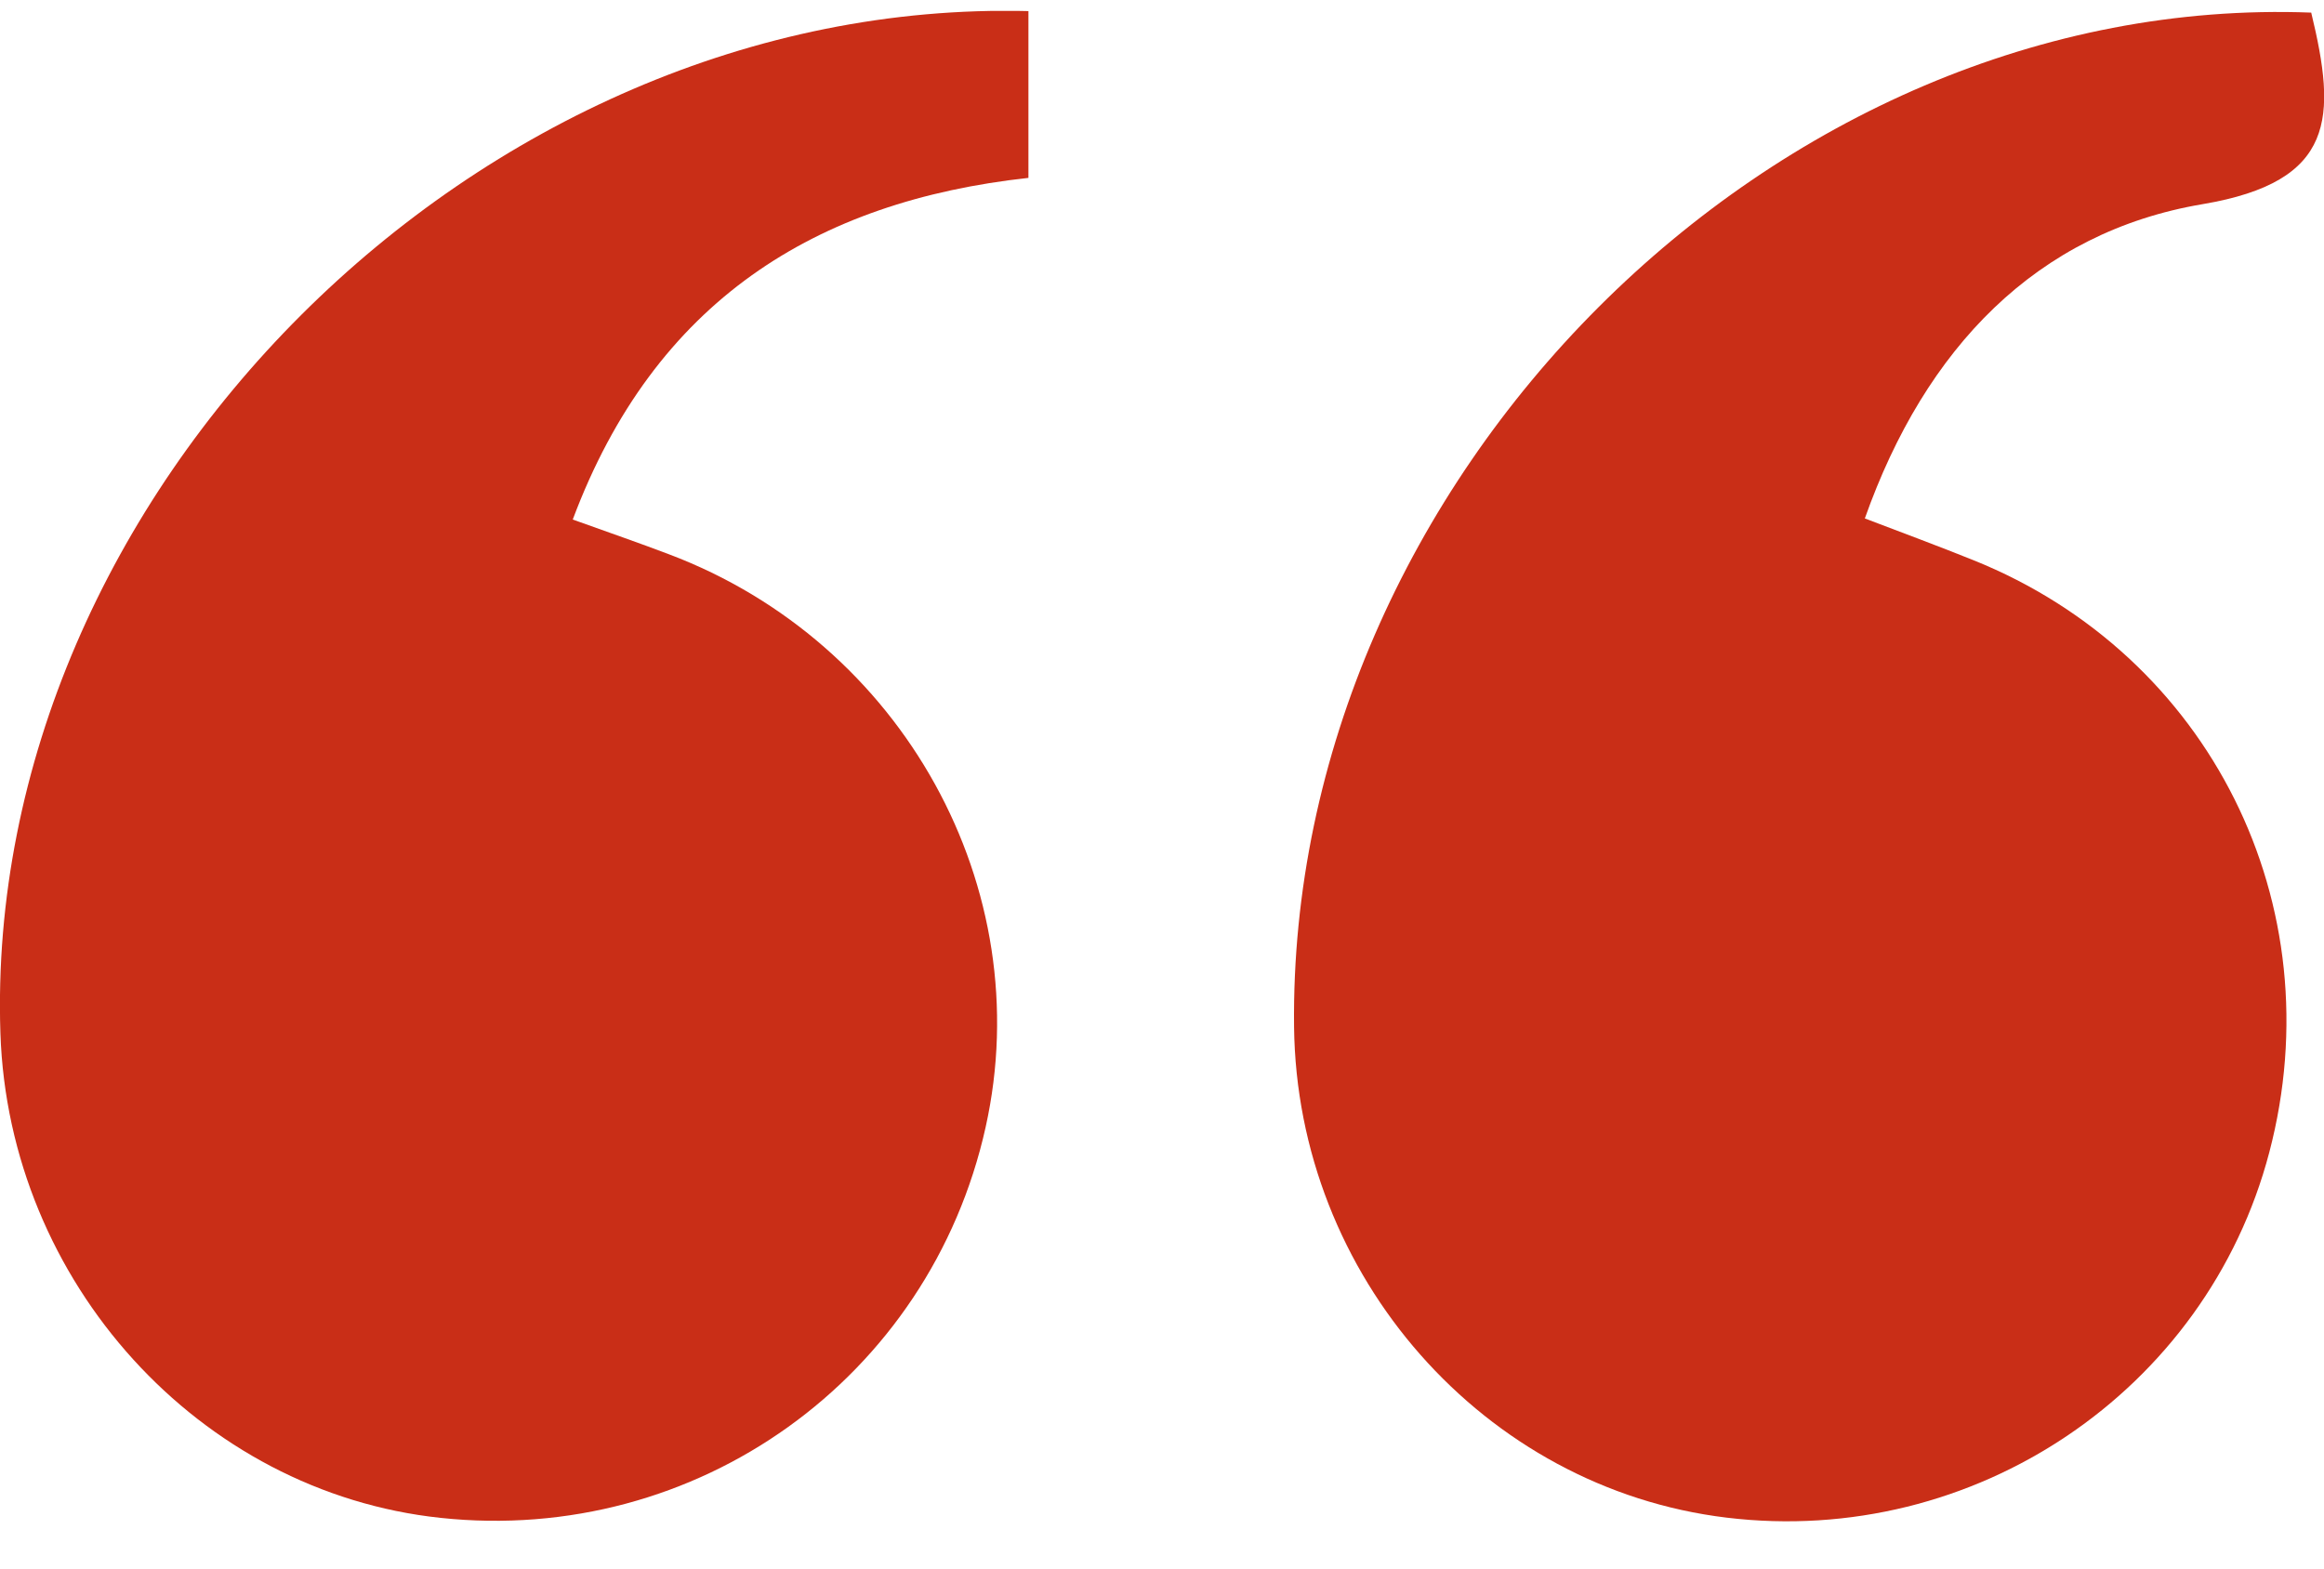
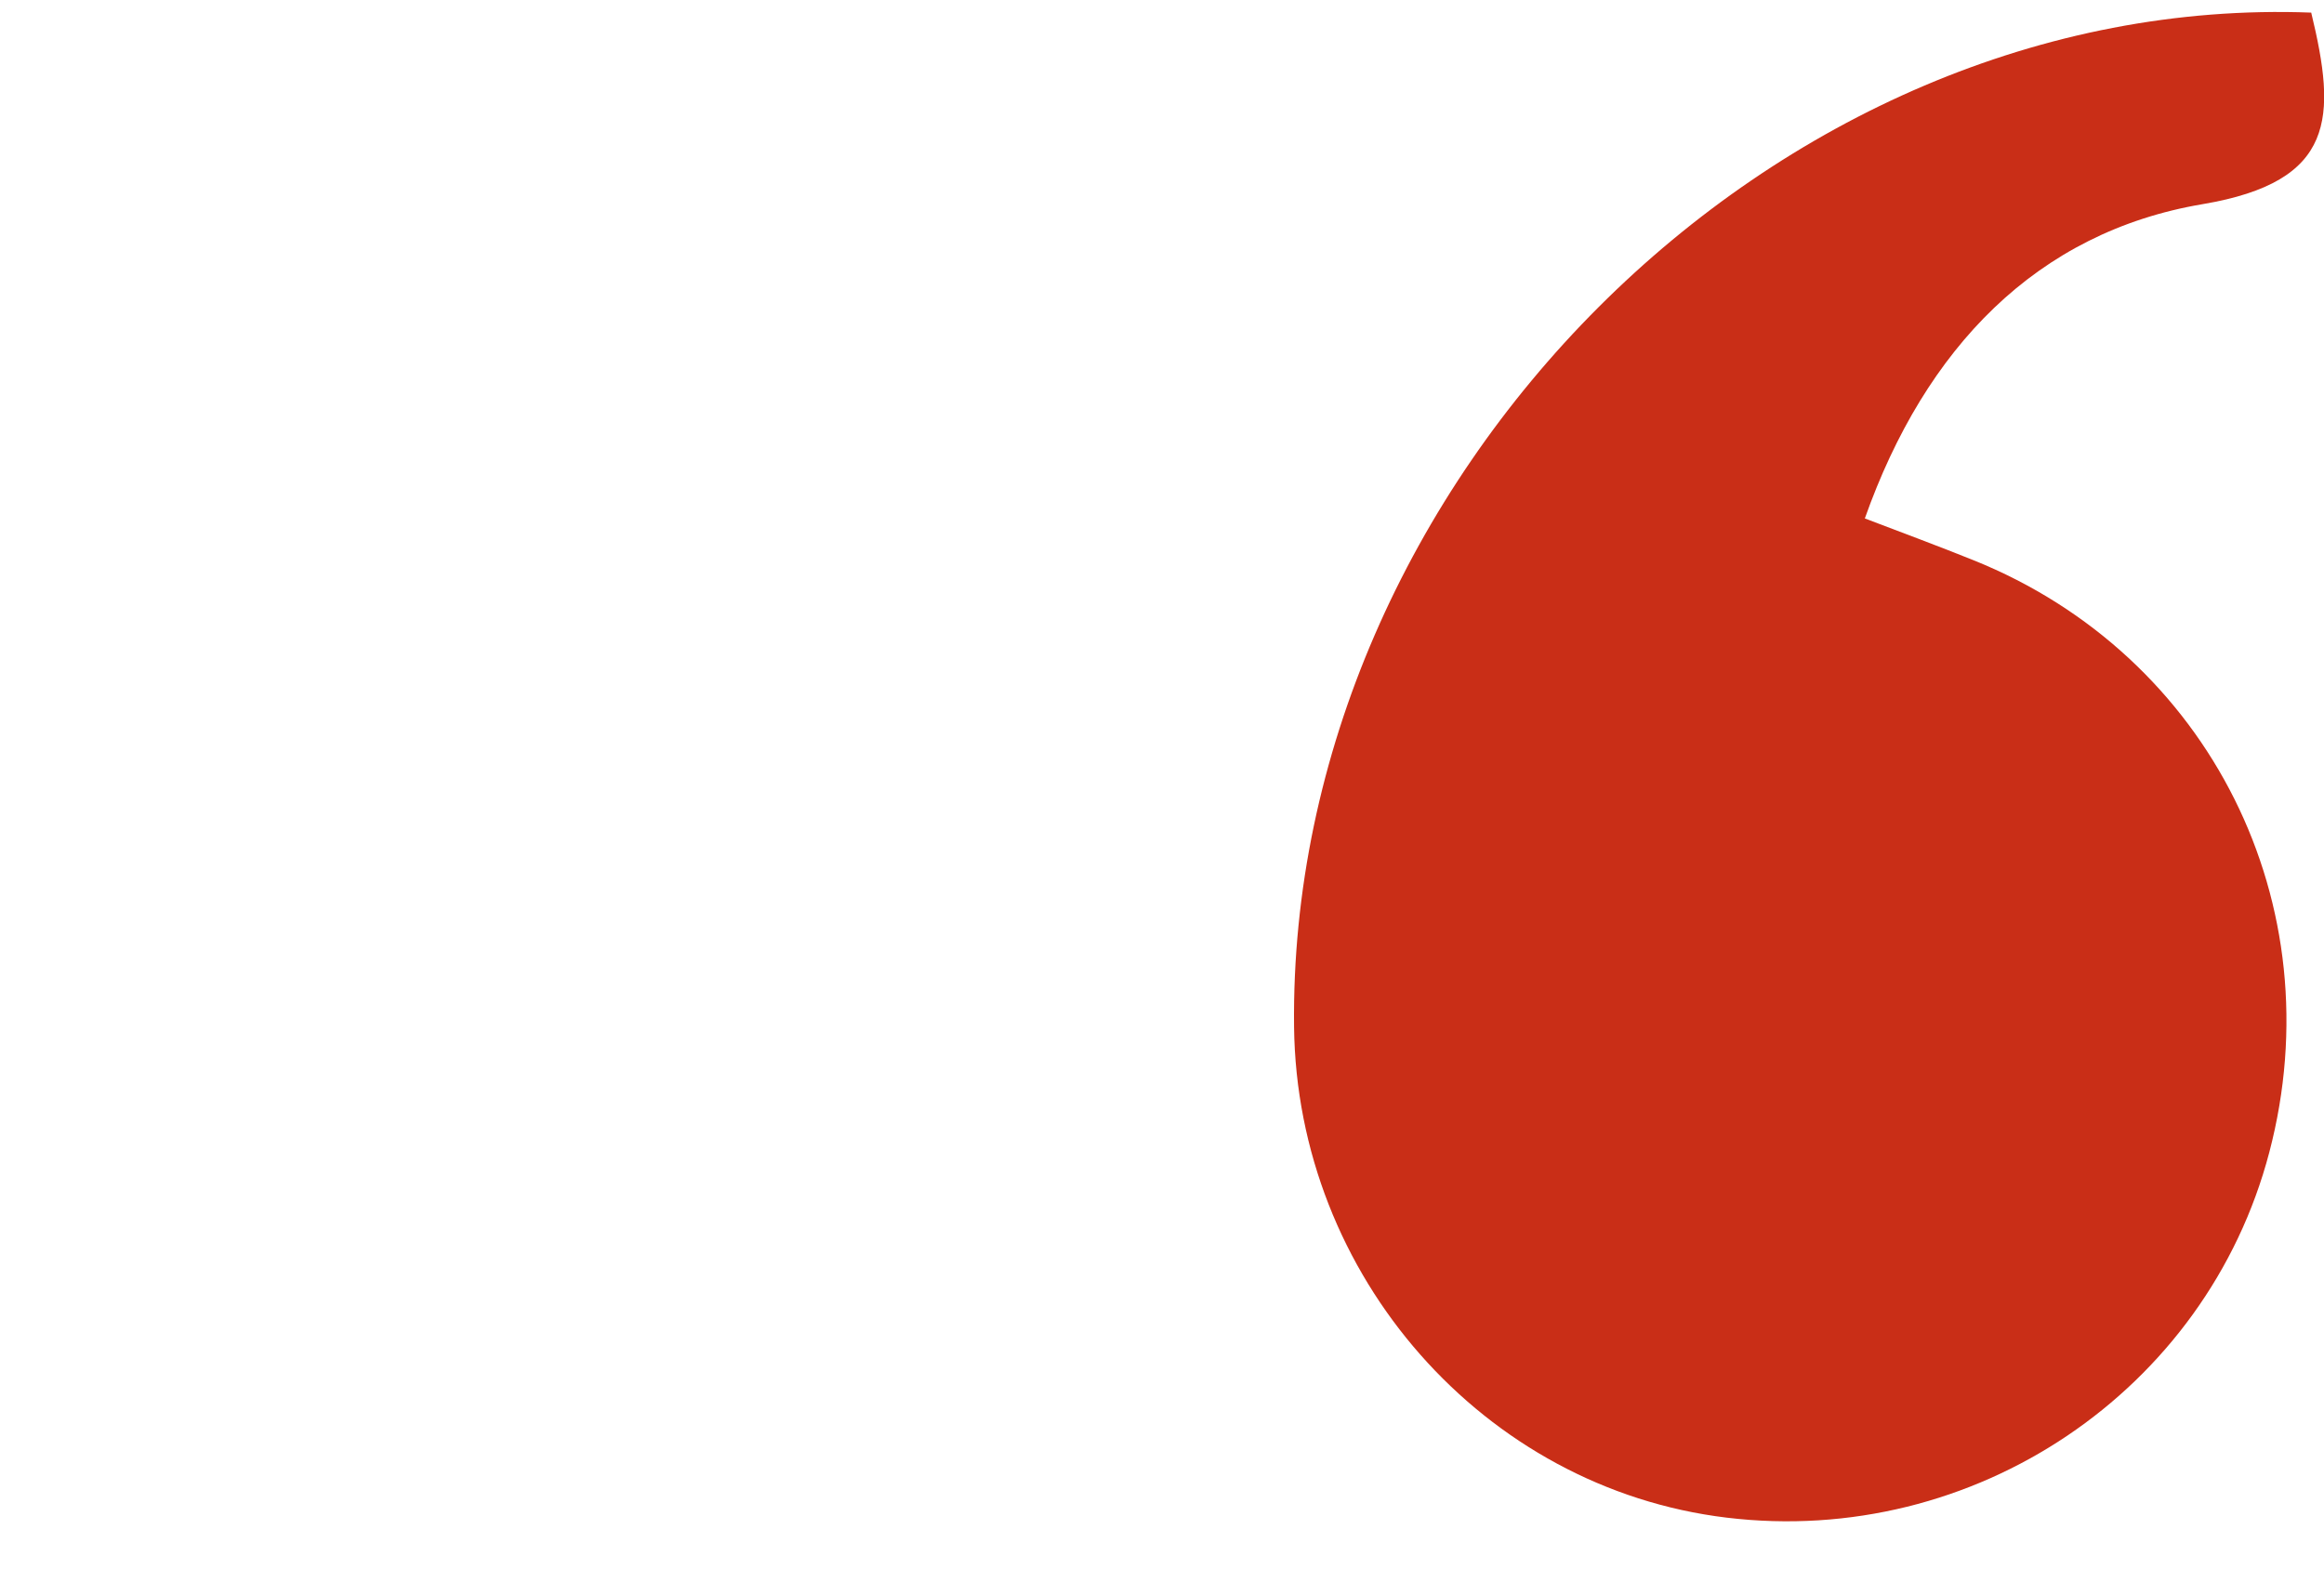
<svg xmlns="http://www.w3.org/2000/svg" width="40" height="27" viewBox="0 0 40 27" fill="none">
  <g clip-path="url(#clip0_631_274)">
-     <path d="M17.701 0.191V3.062C14.046 3.462 11.268 5.176 9.858 8.943C10.502 9.174 11.012 9.35 11.511 9.54C15.542 11.059 17.88 15.29 16.964 19.404C16.004 23.724 11.991 26.598 7.583 26.128C3.432 25.687 0.149 22.073 0.007 17.784C-0.298 8.521 8.216 -0.051 17.701 0.191Z" fill="#C92E17" />
    <path d="M39.78 0.217C40.216 2.017 40.209 3.126 37.912 3.514C35.056 3.996 33.136 5.989 32.097 8.924C32.741 9.17 33.359 9.398 33.969 9.644C38.035 11.28 40.179 15.573 39.058 19.837C37.979 23.944 33.977 26.639 29.718 26.124C25.541 25.62 22.321 21.965 22.273 17.675C22.165 8.271 30.522 -0.137 39.78 0.217Z" fill="#C92E17" />
  </g>
  <defs>
    <clipPath id="clip0_631_274">
      <rect width="40" height="26" fill="white" transform="translate(0 0.188)" />
    </clipPath>
  </defs>
</svg>